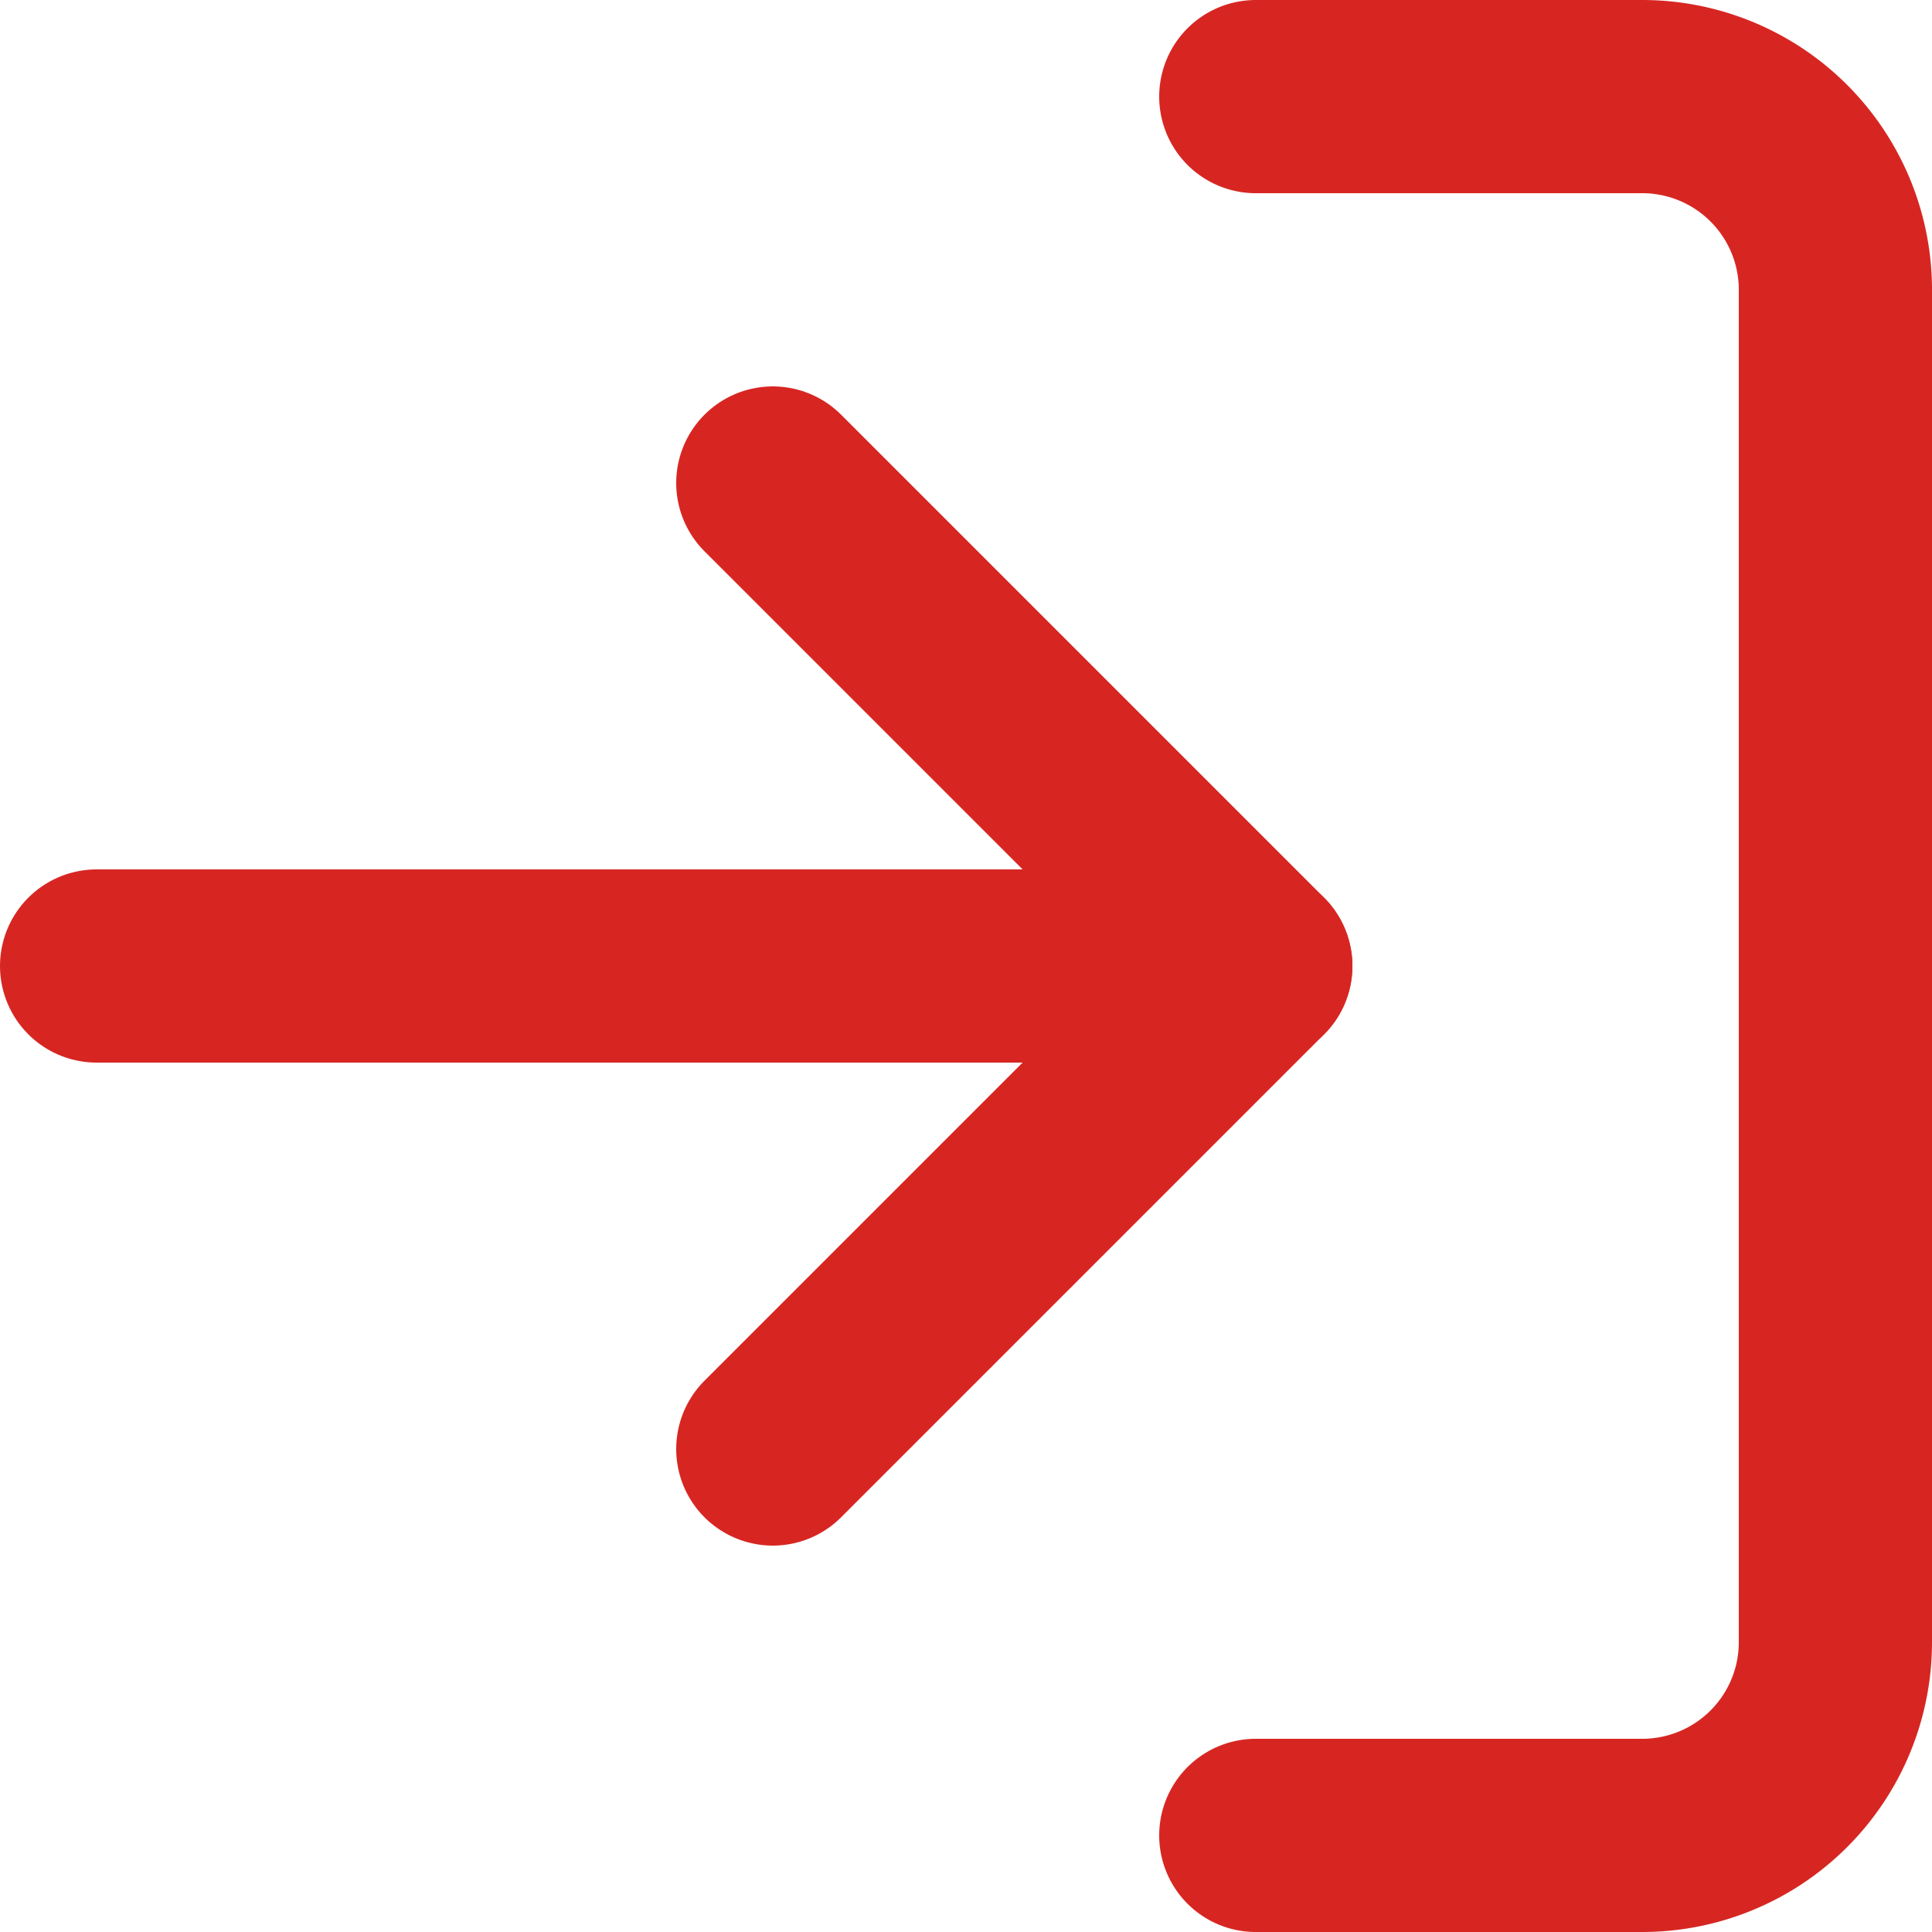
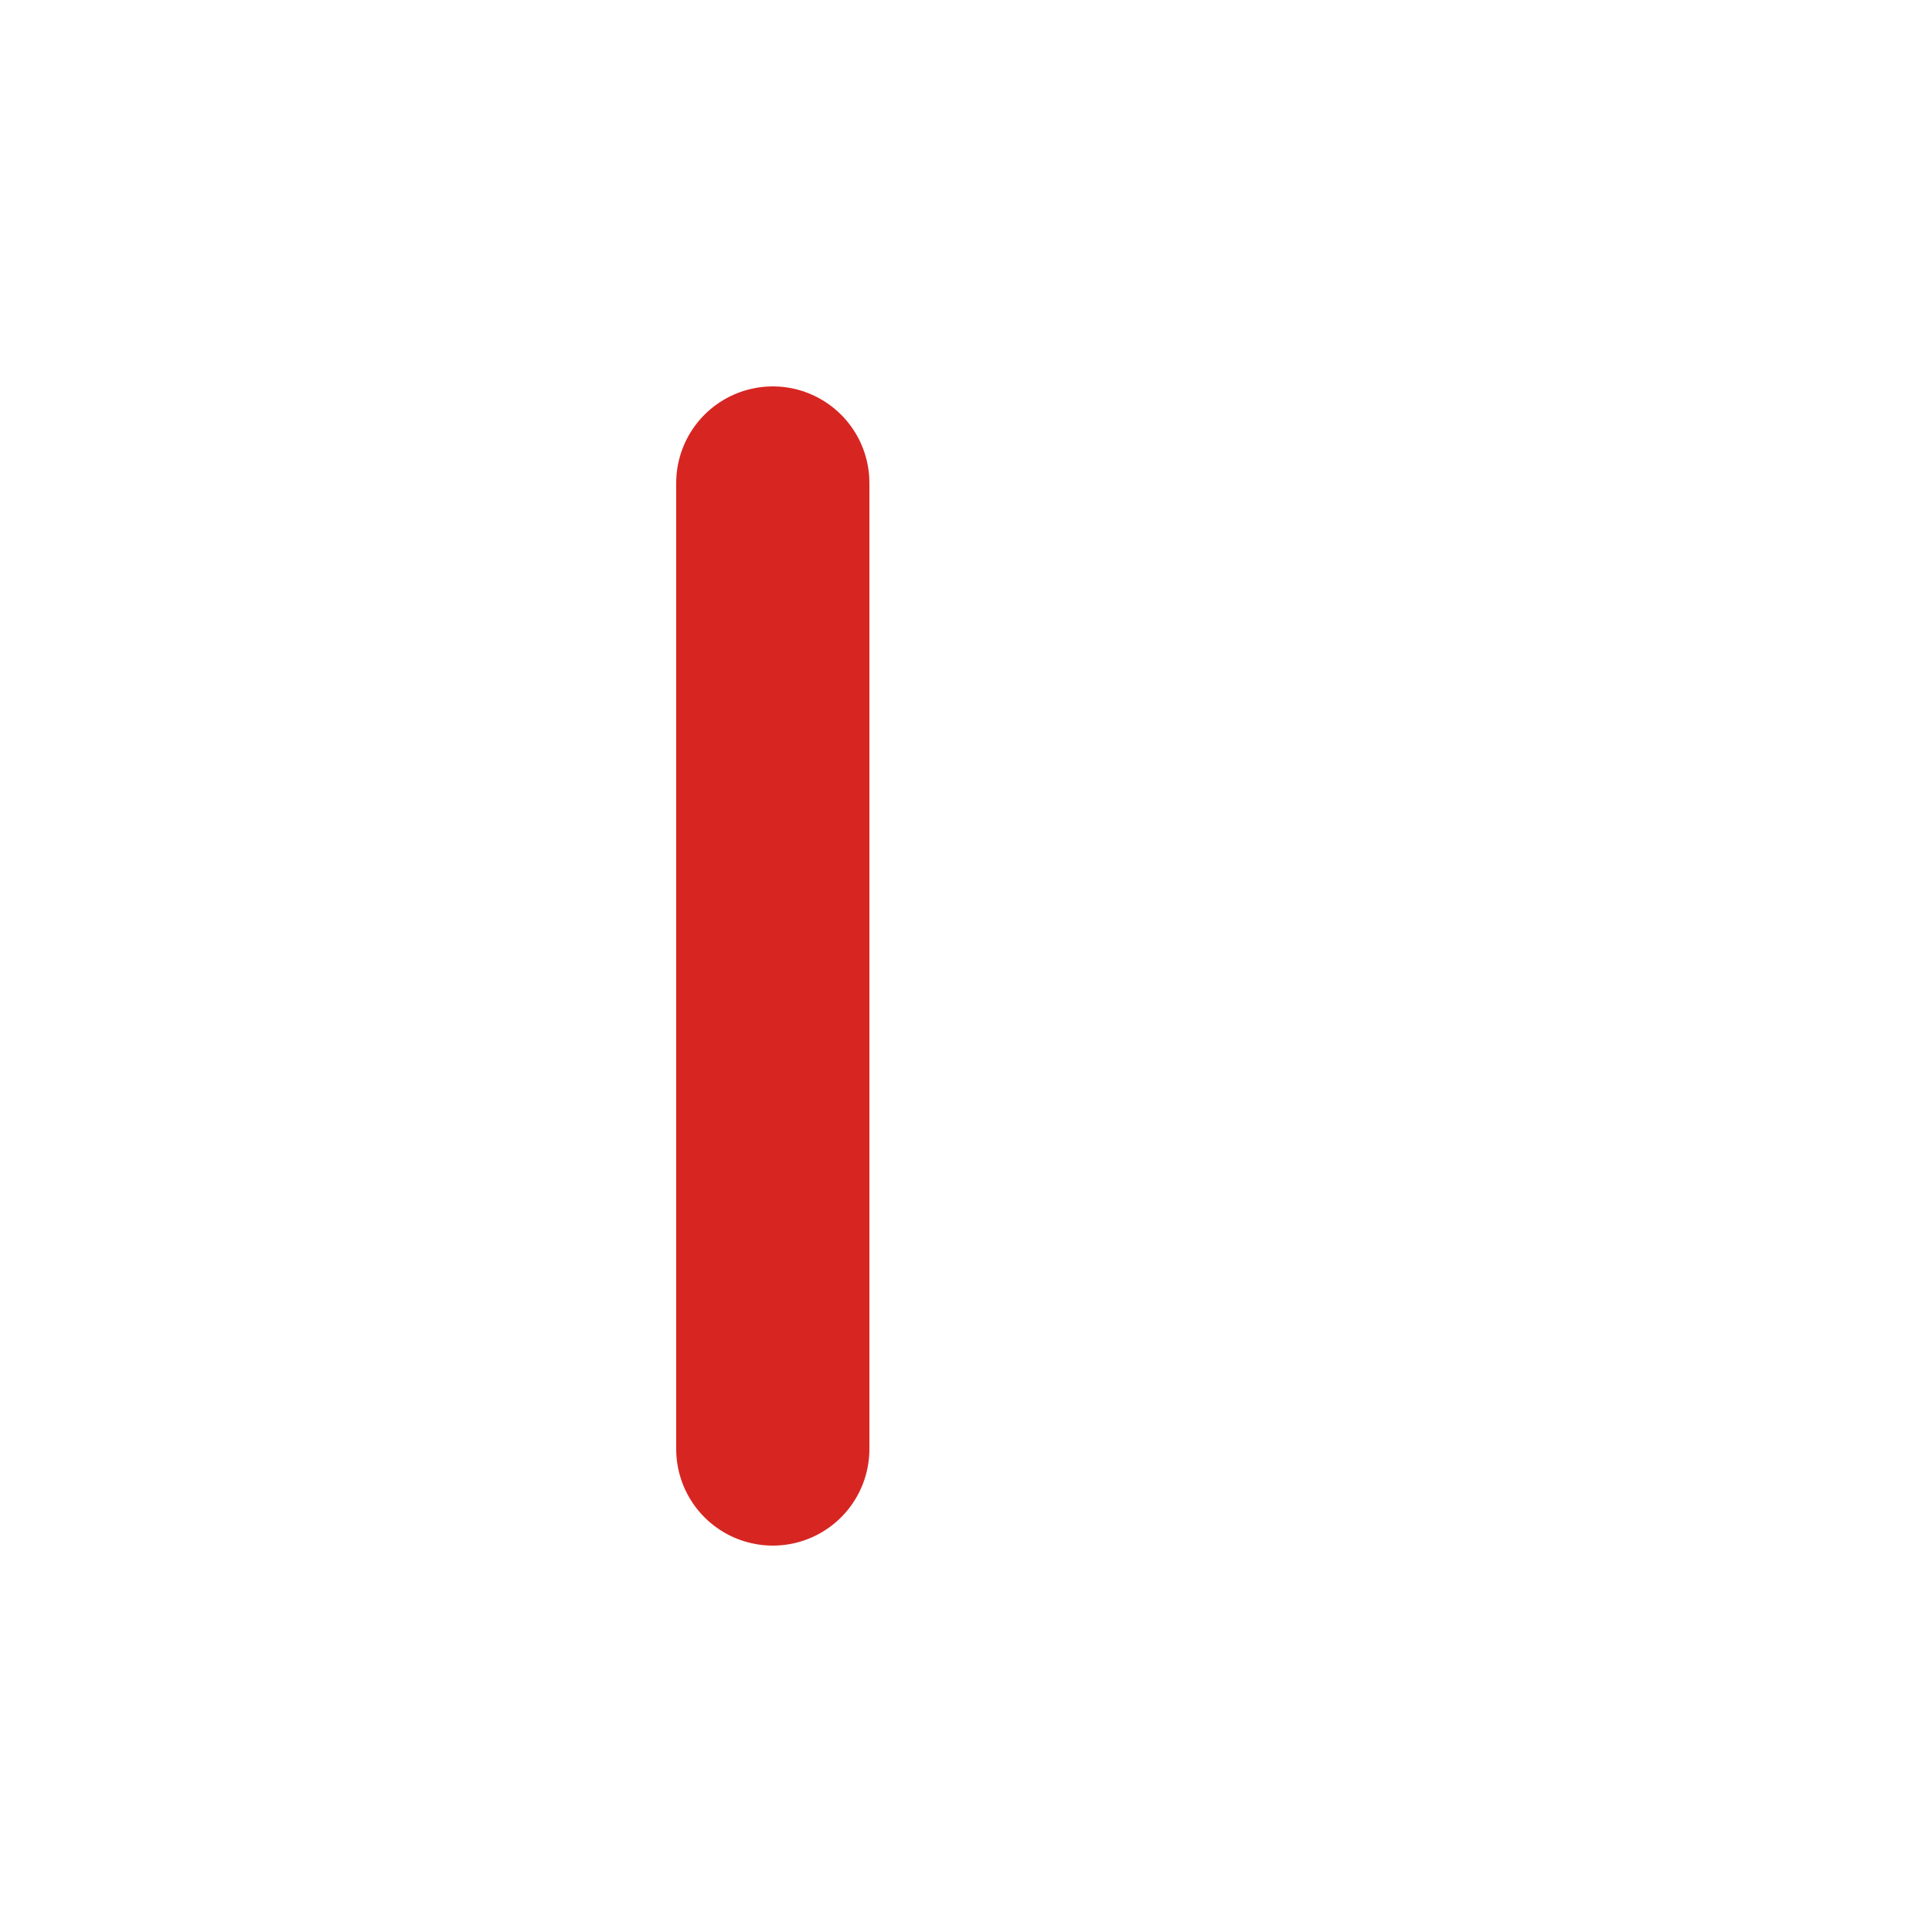
<svg xmlns="http://www.w3.org/2000/svg" id="Gruppe_22" data-name="Gruppe 22" width="20" height="20" viewBox="0 0 20 20">
-   <path id="Pfad_71" data-name="Pfad 71" d="M8,15l5-5L8,5" fill="none" stroke="#d72622" stroke-linecap="round" stroke-linejoin="round" stroke-width="2" />
-   <path id="Pfad_72" data-name="Pfad 72" d="M13,10H1" fill="none" stroke="#d72622" stroke-linecap="round" stroke-linejoin="round" stroke-width="2" />
-   <path id="Pfad_73" data-name="Pfad 73" d="M13,1h4a2,2,0,0,1,2,2V17a2,2,0,0,1-2,2H13" fill="none" stroke="#d72622" stroke-linecap="round" stroke-linejoin="round" stroke-width="2" />
+   <path id="Pfad_71" data-name="Pfad 71" d="M8,15L8,5" fill="none" stroke="#d72622" stroke-linecap="round" stroke-linejoin="round" stroke-width="2" />
</svg>